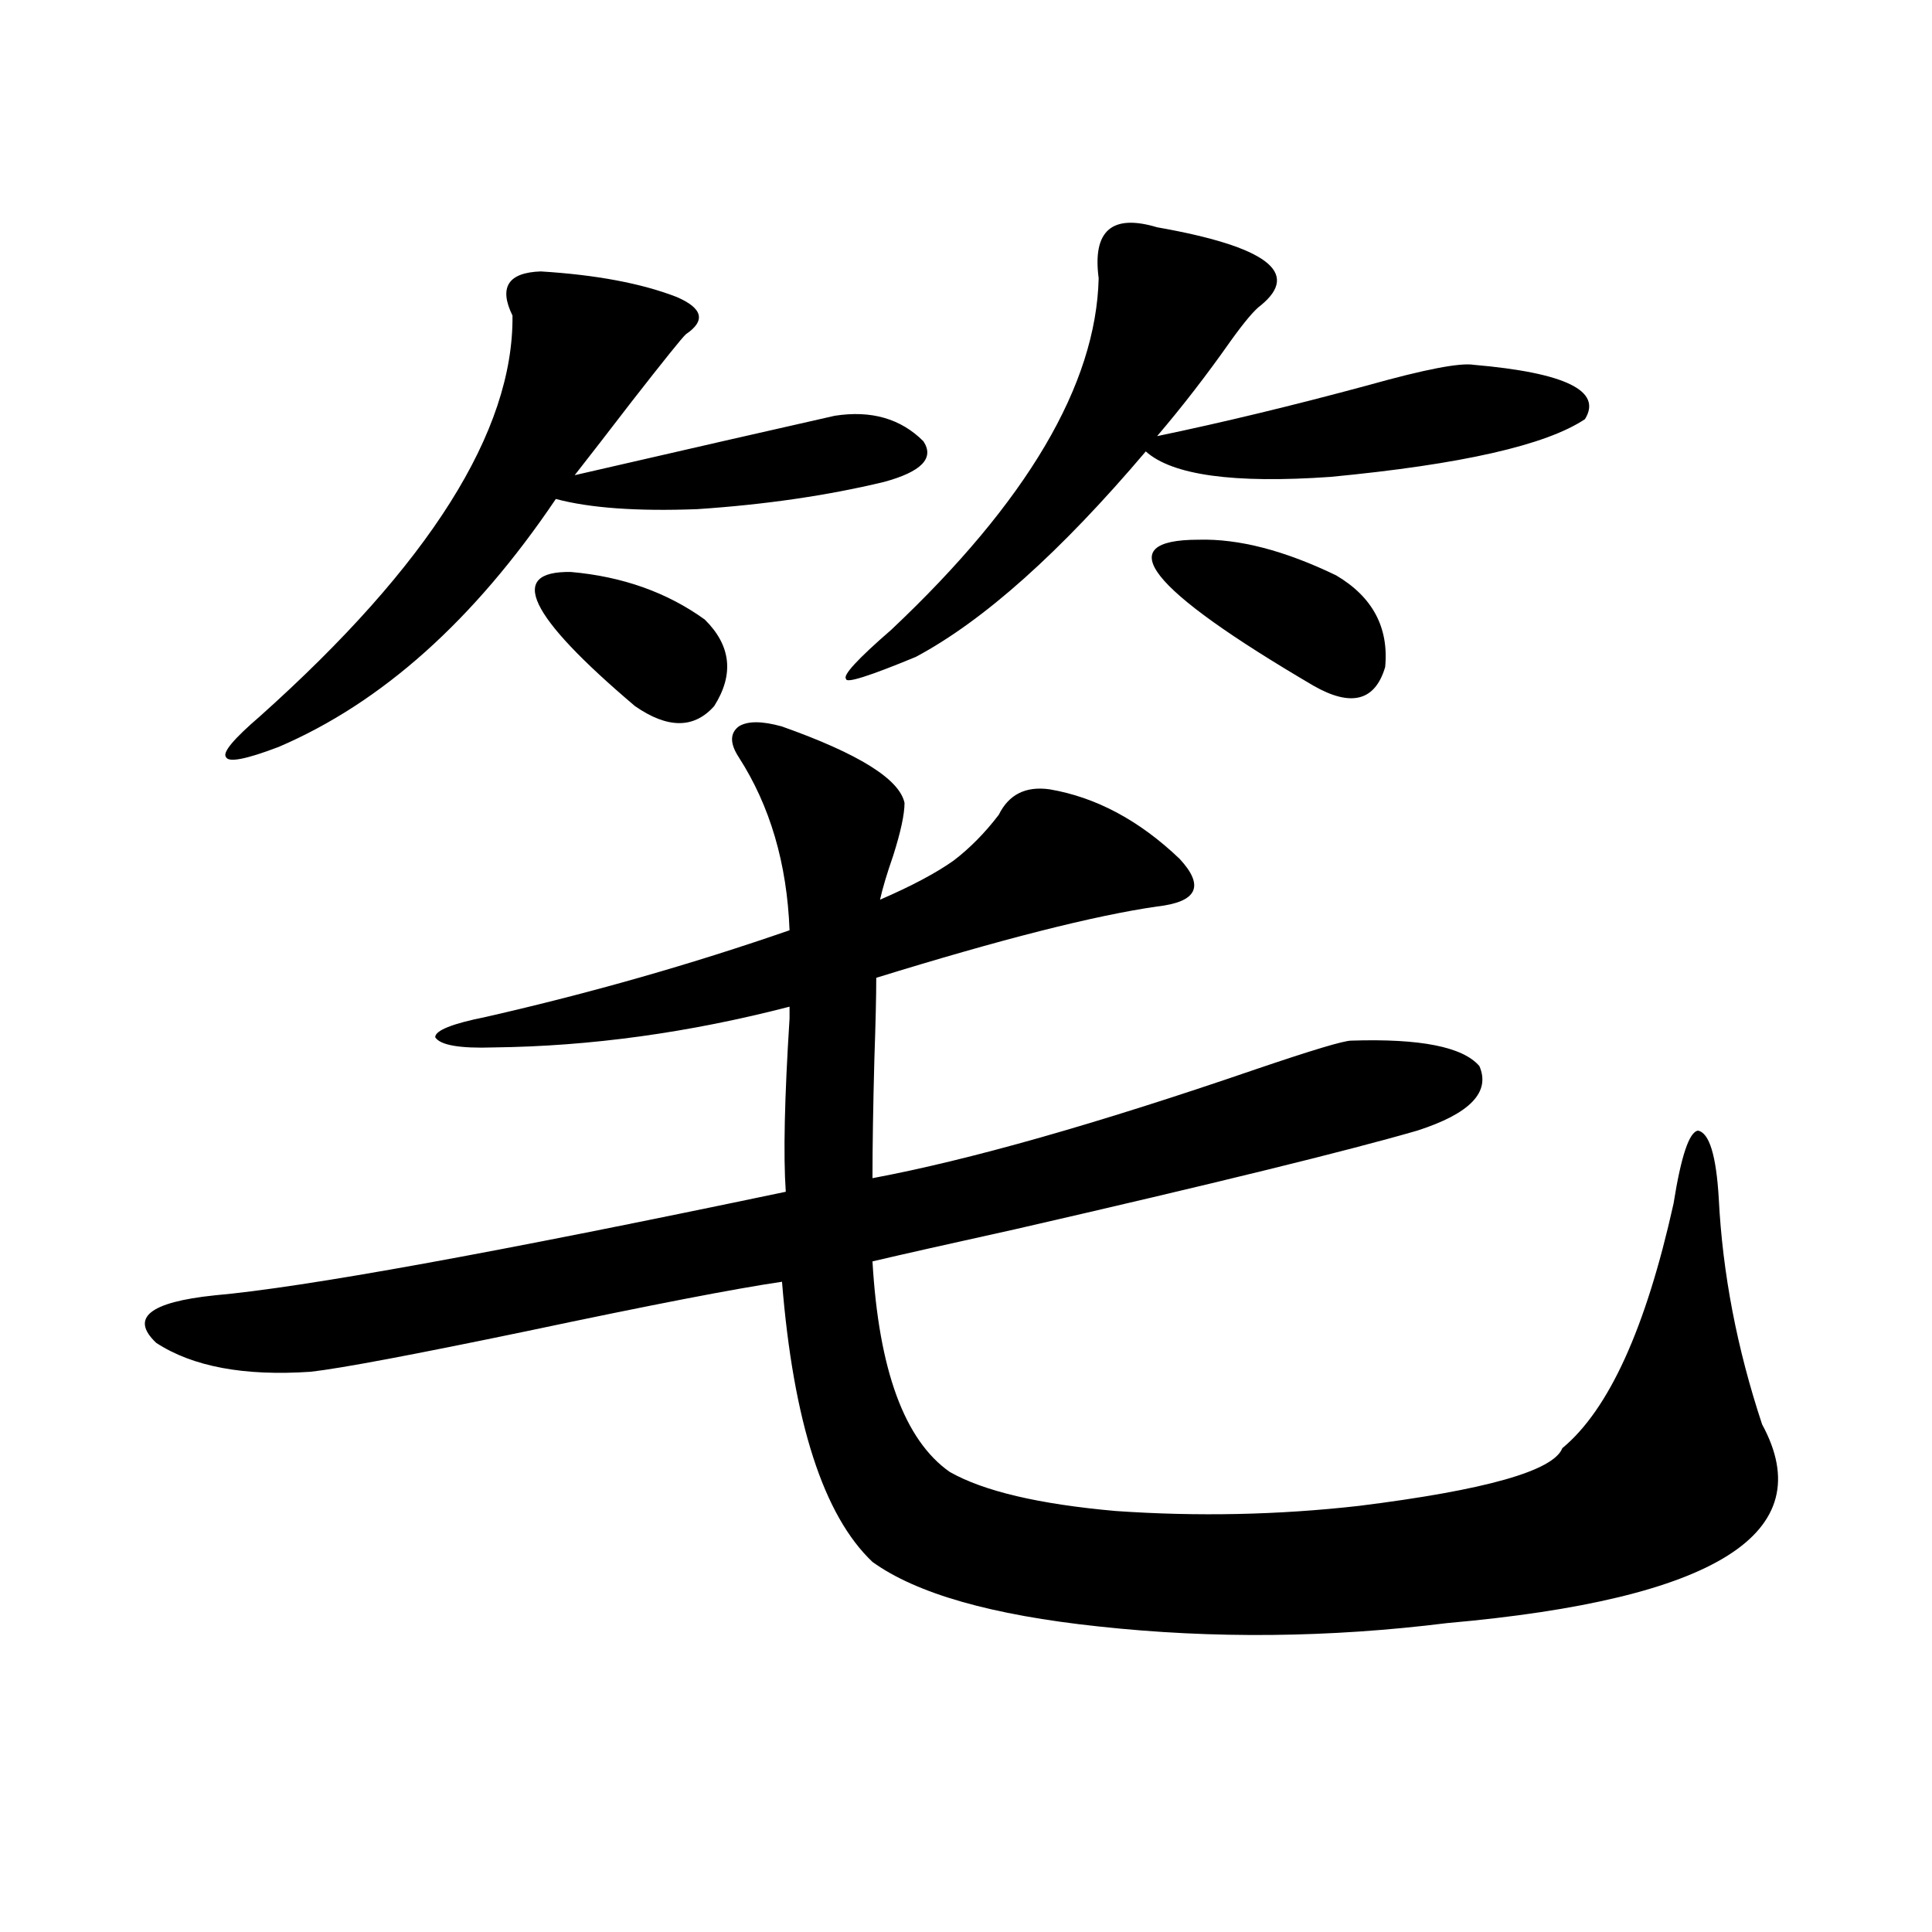
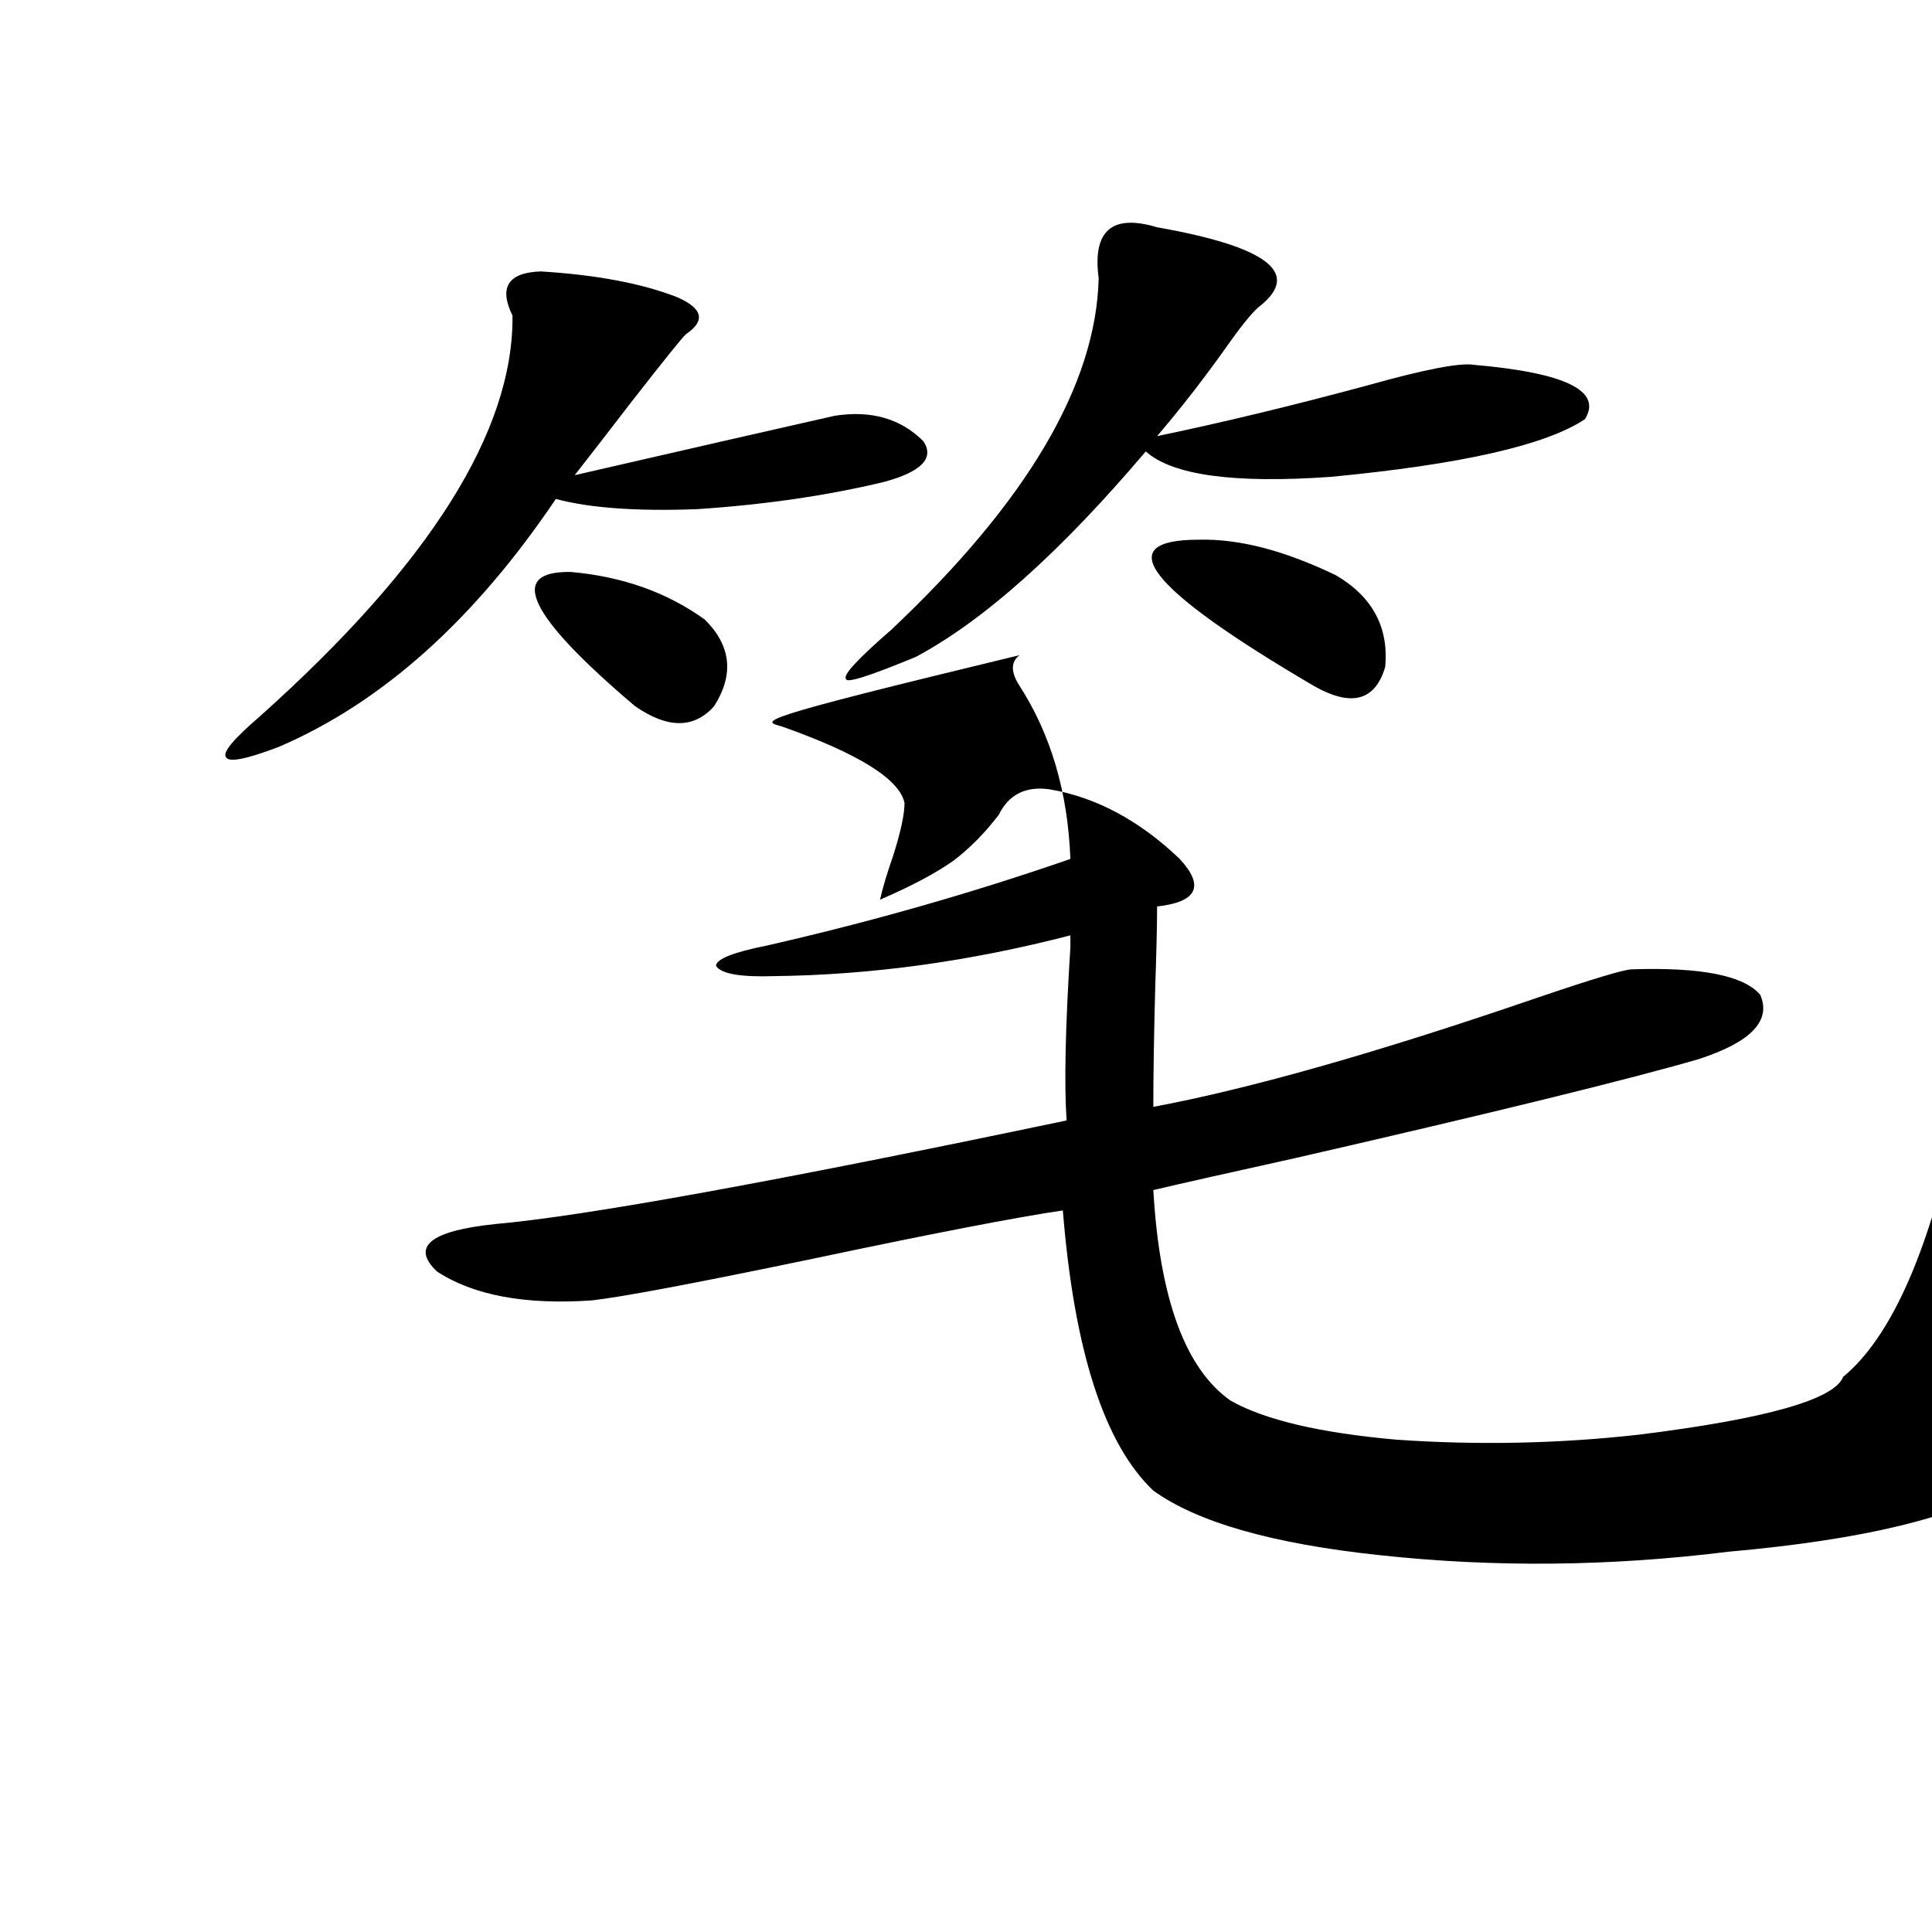
<svg xmlns="http://www.w3.org/2000/svg" version="1.1" id="图层_1" x="0px" y="0px" width="1000px" height="1000px" viewBox="0 0 1000 1000" enable-background="new 0 0 1000 1000" xml:space="preserve">
-   <path d="M404.771,376.035c39.664,14.063,60.807,27.246,63.413,39.551c0,5.864-1.951,14.941-5.854,27.246  c-3.262,9.38-5.533,17.001-6.829,22.852c16.25-7.031,28.933-13.761,38.048-20.215c8.445-6.44,16.25-14.351,23.414-23.73  c5.198-10.547,13.979-14.941,26.341-13.184c24.055,4.106,46.493,16.122,67.315,36.035c13.003,14.063,9.101,22.274-11.707,24.609  c-32.529,4.696-80.974,17.001-145.362,36.914c0,9.38-0.335,23.442-0.976,42.188c-0.655,24.609-0.976,45.126-0.976,61.523  c50.075-9.366,116.095-28.125,198.044-56.25c29.268-9.956,45.853-14.941,49.755-14.941c35.762-1.167,57.88,3.228,66.34,13.184  c5.854,13.485-4.878,24.609-32.194,33.398c-36.432,10.547-105.698,27.548-207.8,50.977c-34.48,7.622-59.19,13.184-74.145,16.699  c3.247,56.25,16.585,92.587,39.999,108.984c17.561,9.97,46.173,16.699,85.852,20.215c42.271,2.938,84.221,2.06,125.851-2.637  c65.685-8.198,100.806-18.155,105.363-29.883c24.055-19.913,43.246-62.101,57.56-126.563c3.902-24.609,8.125-37.202,12.683-37.793  c5.854,1.181,9.421,12.896,10.731,35.156c1.951,38.672,9.421,77.646,22.438,116.895c30.563,56.25-23.749,90.527-162.923,102.832  c-61.142,7.608-121.308,8.198-180.483,1.758c-55.288-5.864-94.312-17.001-117.07-33.398c-25.365-24.019-40.975-72.358-46.828-145.02  c-24.069,3.516-67.971,12.017-131.704,25.488c-59.19,12.305-96.583,19.336-112.192,21.094c-34.48,2.349-61.142-2.637-79.998-14.941  c-13.658-12.882-3.582-21.094,30.243-24.609c46.173-4.093,144.707-21.973,295.603-53.613c-1.311-18.745-0.655-48.628,1.951-89.648  c0-2.925,0-4.972,0-6.152c-52.041,13.485-103.092,20.517-153.167,21.094c-17.561,0.591-27.651-1.167-30.243-5.273  c0-3.516,8.78-7.031,26.341-10.547c53.978-12.305,106.339-27.246,157.069-44.824c-1.311-34.565-10.091-64.448-26.341-89.648  c-4.558-7.031-4.558-12.305,0-15.82C386.875,373.11,394.359,373.11,404.771,376.035z M279.896,140.488  c28.612,1.758,52.026,6.152,70.242,13.184c13.658,5.864,15.274,12.305,4.878,19.336c-1.951,1.758-11.387,13.485-28.292,35.156  c-11.707,15.243-21.463,27.837-29.268,37.793c58.535-13.472,103.412-23.73,134.631-30.762c18.856-2.925,34.146,1.47,45.853,13.184  c5.854,8.789-0.976,15.82-20.487,21.094c-29.268,7.031-61.462,11.728-96.583,14.063c-31.219,1.181-55.608-0.577-73.169-5.273  c-42.285,62.704-90.089,105.469-143.411,128.32c-16.92,6.454-26.021,8.212-27.316,5.273c-1.951-2.335,3.902-9.366,17.561-21.094  c87.803-78.511,131.369-147.656,130.729-207.422C258.098,148.7,262.976,141.079,279.896,140.488z M295.505,296.055  c26.661,2.349,49.755,10.547,69.267,24.609c13.658,13.485,15.274,28.427,4.878,44.824c-10.411,11.728-24.069,11.728-40.975,0  C273.387,318.618,262.335,295.478,295.505,296.055z M598.912,117.637c56.584,9.97,74.465,23.442,53.657,40.43  c-3.262,2.349-8.46,8.501-15.609,18.457c-12.362,17.578-25.045,33.989-38.048,49.219c33.811-7.031,70.242-15.82,109.266-26.367  c29.268-8.198,47.469-11.714,54.633-10.547c47.469,4.106,66.66,13.485,57.56,28.125c-20.167,13.485-64.068,23.442-131.704,29.883  c-50.09,3.516-81.949-0.879-95.607-13.184c-44.236,52.157-83.9,87.603-119.021,106.348c-24.069,9.97-36.097,13.774-36.097,11.426  c-1.951-1.758,5.854-10.245,23.414-25.488c70.242-66.206,106.004-126.851,107.314-181.934  C565.407,119.395,575.498,110.605,598.912,117.637z M620.375,279.355c20.808-0.577,44.542,5.575,71.218,18.457  c18.856,11.138,27.316,26.958,25.365,47.461c-5.213,17.578-17.561,20.806-37.072,9.668  C594.034,304.556,574.188,279.355,620.375,279.355z" />
+   <path d="M404.771,376.035c39.664,14.063,60.807,27.246,63.413,39.551c0,5.864-1.951,14.941-5.854,27.246  c-3.262,9.38-5.533,17.001-6.829,22.852c16.25-7.031,28.933-13.761,38.048-20.215c8.445-6.44,16.25-14.351,23.414-23.73  c5.198-10.547,13.979-14.941,26.341-13.184c24.055,4.106,46.493,16.122,67.315,36.035c13.003,14.063,9.101,22.274-11.707,24.609  c0,9.38-0.335,23.442-0.976,42.188c-0.655,24.609-0.976,45.126-0.976,61.523  c50.075-9.366,116.095-28.125,198.044-56.25c29.268-9.956,45.853-14.941,49.755-14.941c35.762-1.167,57.88,3.228,66.34,13.184  c5.854,13.485-4.878,24.609-32.194,33.398c-36.432,10.547-105.698,27.548-207.8,50.977c-34.48,7.622-59.19,13.184-74.145,16.699  c3.247,56.25,16.585,92.587,39.999,108.984c17.561,9.97,46.173,16.699,85.852,20.215c42.271,2.938,84.221,2.06,125.851-2.637  c65.685-8.198,100.806-18.155,105.363-29.883c24.055-19.913,43.246-62.101,57.56-126.563c3.902-24.609,8.125-37.202,12.683-37.793  c5.854,1.181,9.421,12.896,10.731,35.156c1.951,38.672,9.421,77.646,22.438,116.895c30.563,56.25-23.749,90.527-162.923,102.832  c-61.142,7.608-121.308,8.198-180.483,1.758c-55.288-5.864-94.312-17.001-117.07-33.398c-25.365-24.019-40.975-72.358-46.828-145.02  c-24.069,3.516-67.971,12.017-131.704,25.488c-59.19,12.305-96.583,19.336-112.192,21.094c-34.48,2.349-61.142-2.637-79.998-14.941  c-13.658-12.882-3.582-21.094,30.243-24.609c46.173-4.093,144.707-21.973,295.603-53.613c-1.311-18.745-0.655-48.628,1.951-89.648  c0-2.925,0-4.972,0-6.152c-52.041,13.485-103.092,20.517-153.167,21.094c-17.561,0.591-27.651-1.167-30.243-5.273  c0-3.516,8.78-7.031,26.341-10.547c53.978-12.305,106.339-27.246,157.069-44.824c-1.311-34.565-10.091-64.448-26.341-89.648  c-4.558-7.031-4.558-12.305,0-15.82C386.875,373.11,394.359,373.11,404.771,376.035z M279.896,140.488  c28.612,1.758,52.026,6.152,70.242,13.184c13.658,5.864,15.274,12.305,4.878,19.336c-1.951,1.758-11.387,13.485-28.292,35.156  c-11.707,15.243-21.463,27.837-29.268,37.793c58.535-13.472,103.412-23.73,134.631-30.762c18.856-2.925,34.146,1.47,45.853,13.184  c5.854,8.789-0.976,15.82-20.487,21.094c-29.268,7.031-61.462,11.728-96.583,14.063c-31.219,1.181-55.608-0.577-73.169-5.273  c-42.285,62.704-90.089,105.469-143.411,128.32c-16.92,6.454-26.021,8.212-27.316,5.273c-1.951-2.335,3.902-9.366,17.561-21.094  c87.803-78.511,131.369-147.656,130.729-207.422C258.098,148.7,262.976,141.079,279.896,140.488z M295.505,296.055  c26.661,2.349,49.755,10.547,69.267,24.609c13.658,13.485,15.274,28.427,4.878,44.824c-10.411,11.728-24.069,11.728-40.975,0  C273.387,318.618,262.335,295.478,295.505,296.055z M598.912,117.637c56.584,9.97,74.465,23.442,53.657,40.43  c-3.262,2.349-8.46,8.501-15.609,18.457c-12.362,17.578-25.045,33.989-38.048,49.219c33.811-7.031,70.242-15.82,109.266-26.367  c29.268-8.198,47.469-11.714,54.633-10.547c47.469,4.106,66.66,13.485,57.56,28.125c-20.167,13.485-64.068,23.442-131.704,29.883  c-50.09,3.516-81.949-0.879-95.607-13.184c-44.236,52.157-83.9,87.603-119.021,106.348c-24.069,9.97-36.097,13.774-36.097,11.426  c-1.951-1.758,5.854-10.245,23.414-25.488c70.242-66.206,106.004-126.851,107.314-181.934  C565.407,119.395,575.498,110.605,598.912,117.637z M620.375,279.355c20.808-0.577,44.542,5.575,71.218,18.457  c18.856,11.138,27.316,26.958,25.365,47.461c-5.213,17.578-17.561,20.806-37.072,9.668  C594.034,304.556,574.188,279.355,620.375,279.355z" />
</svg>